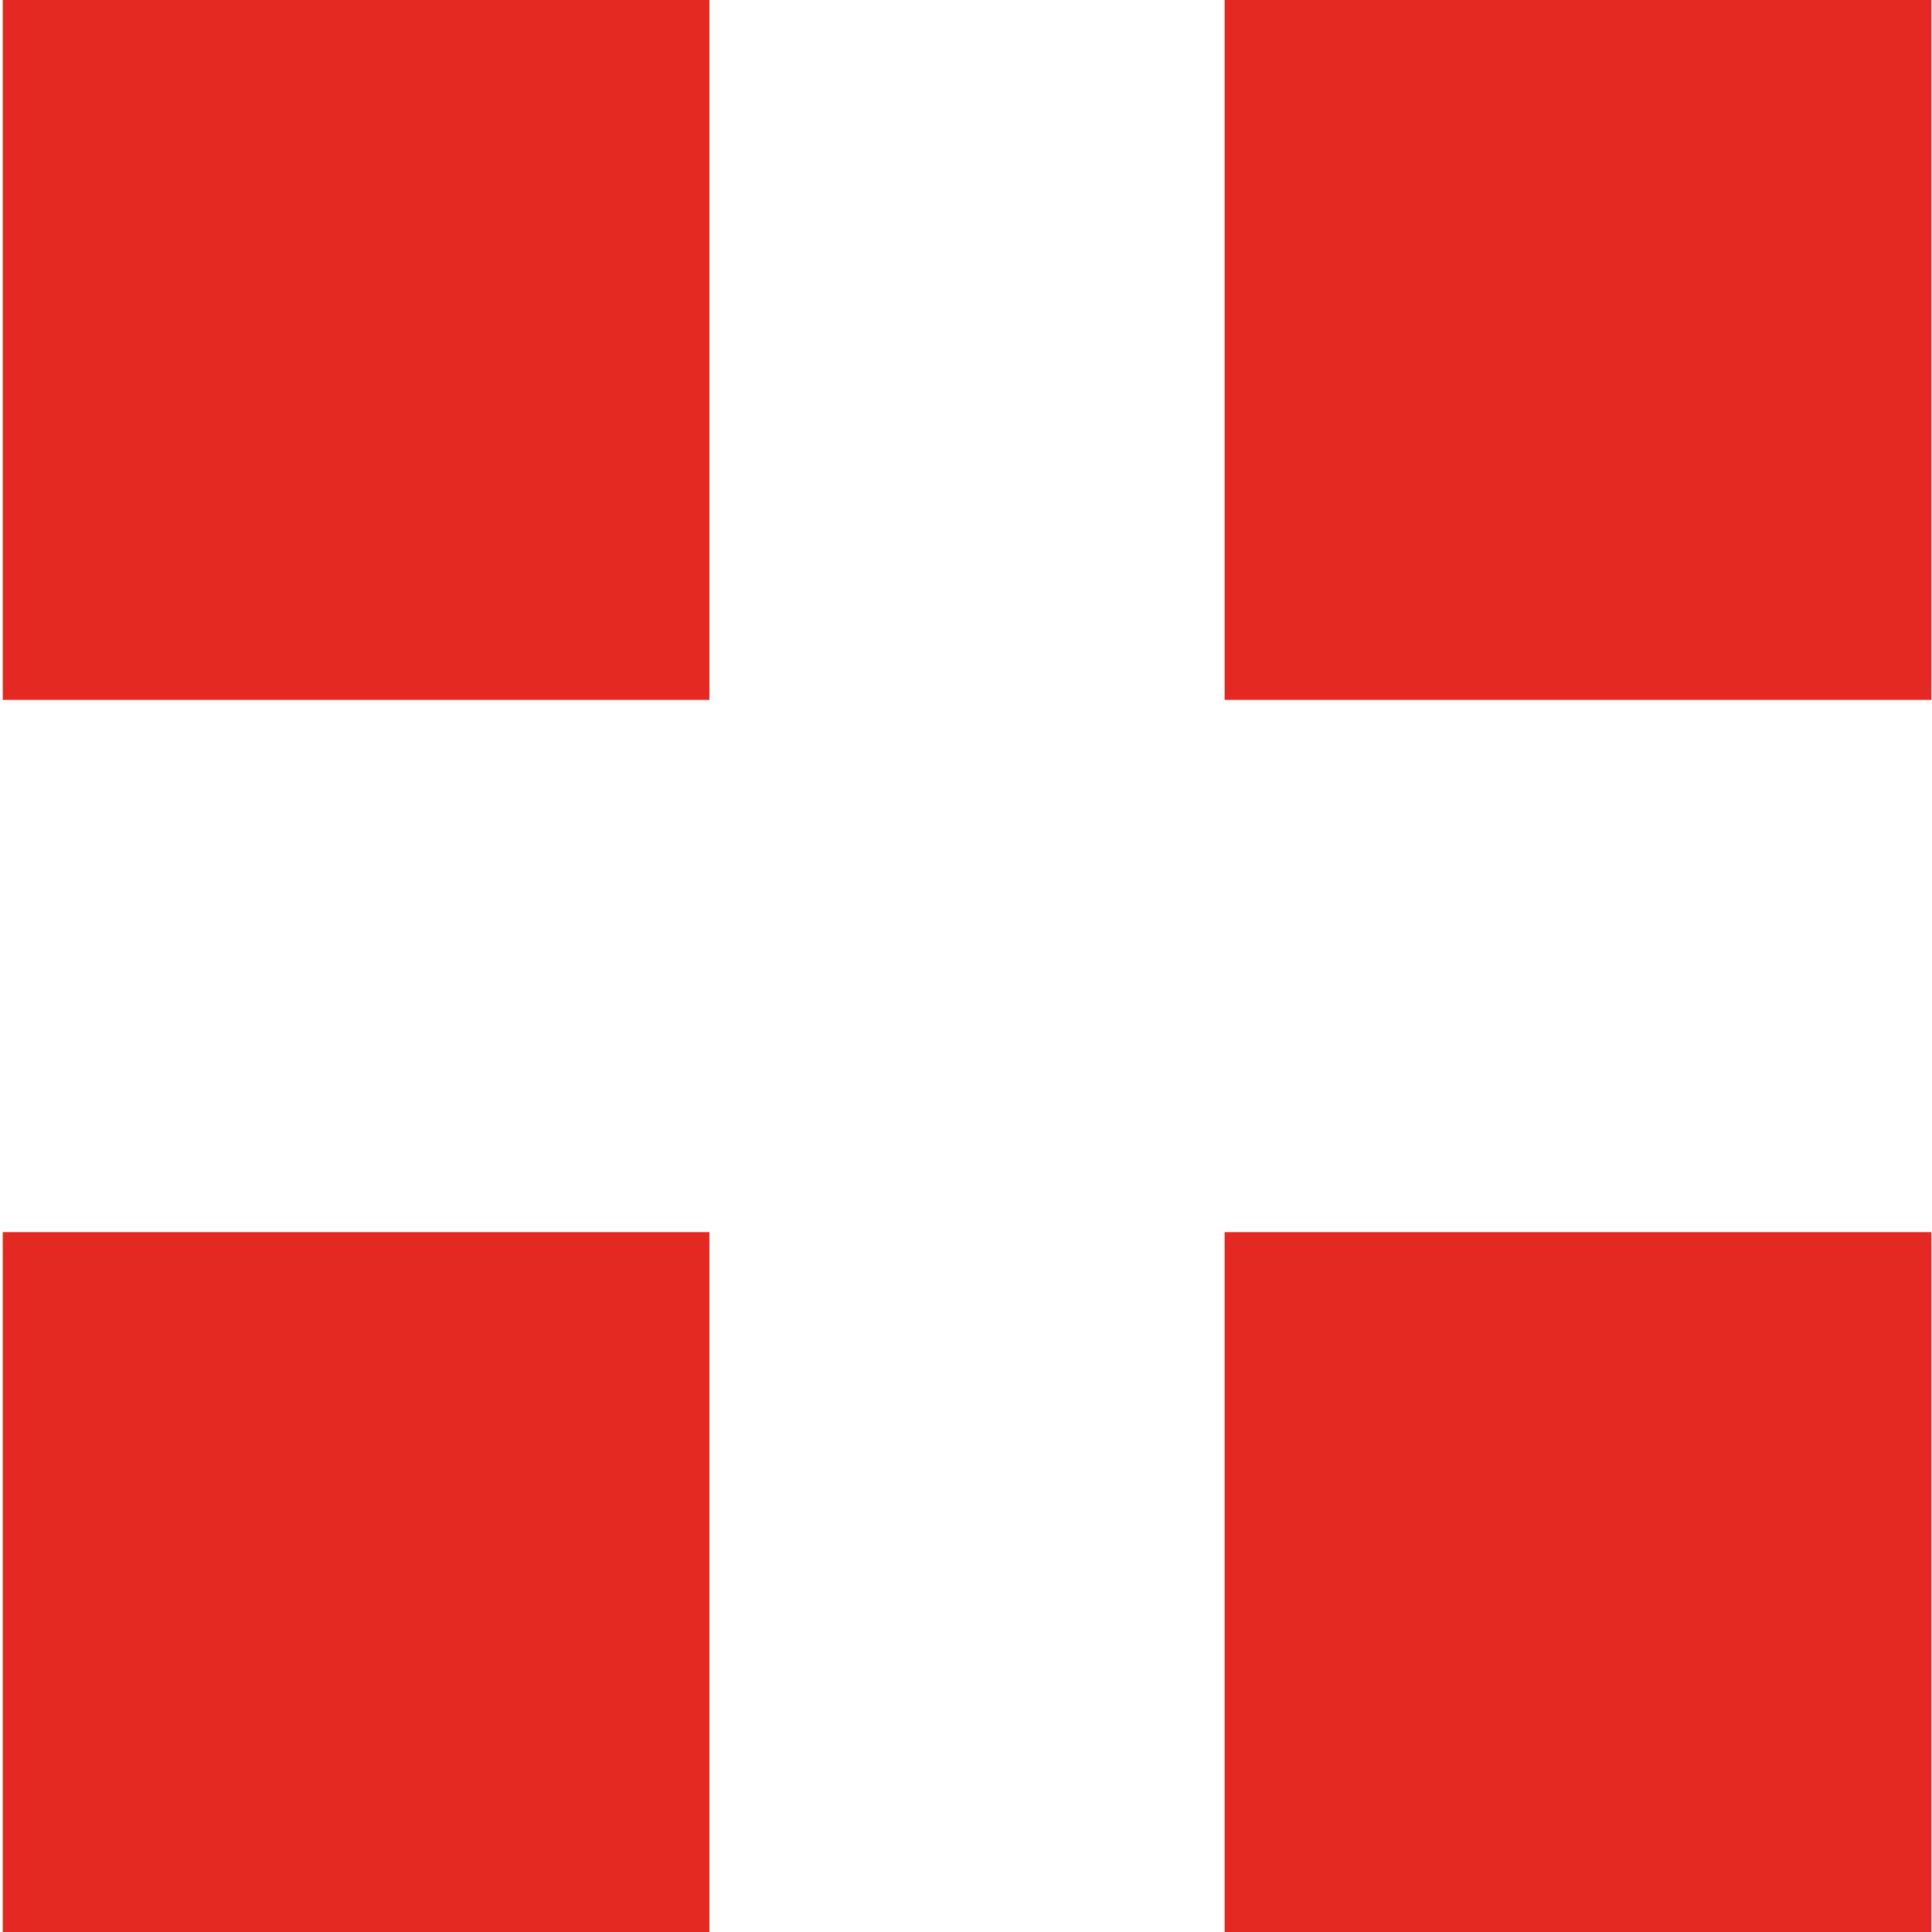
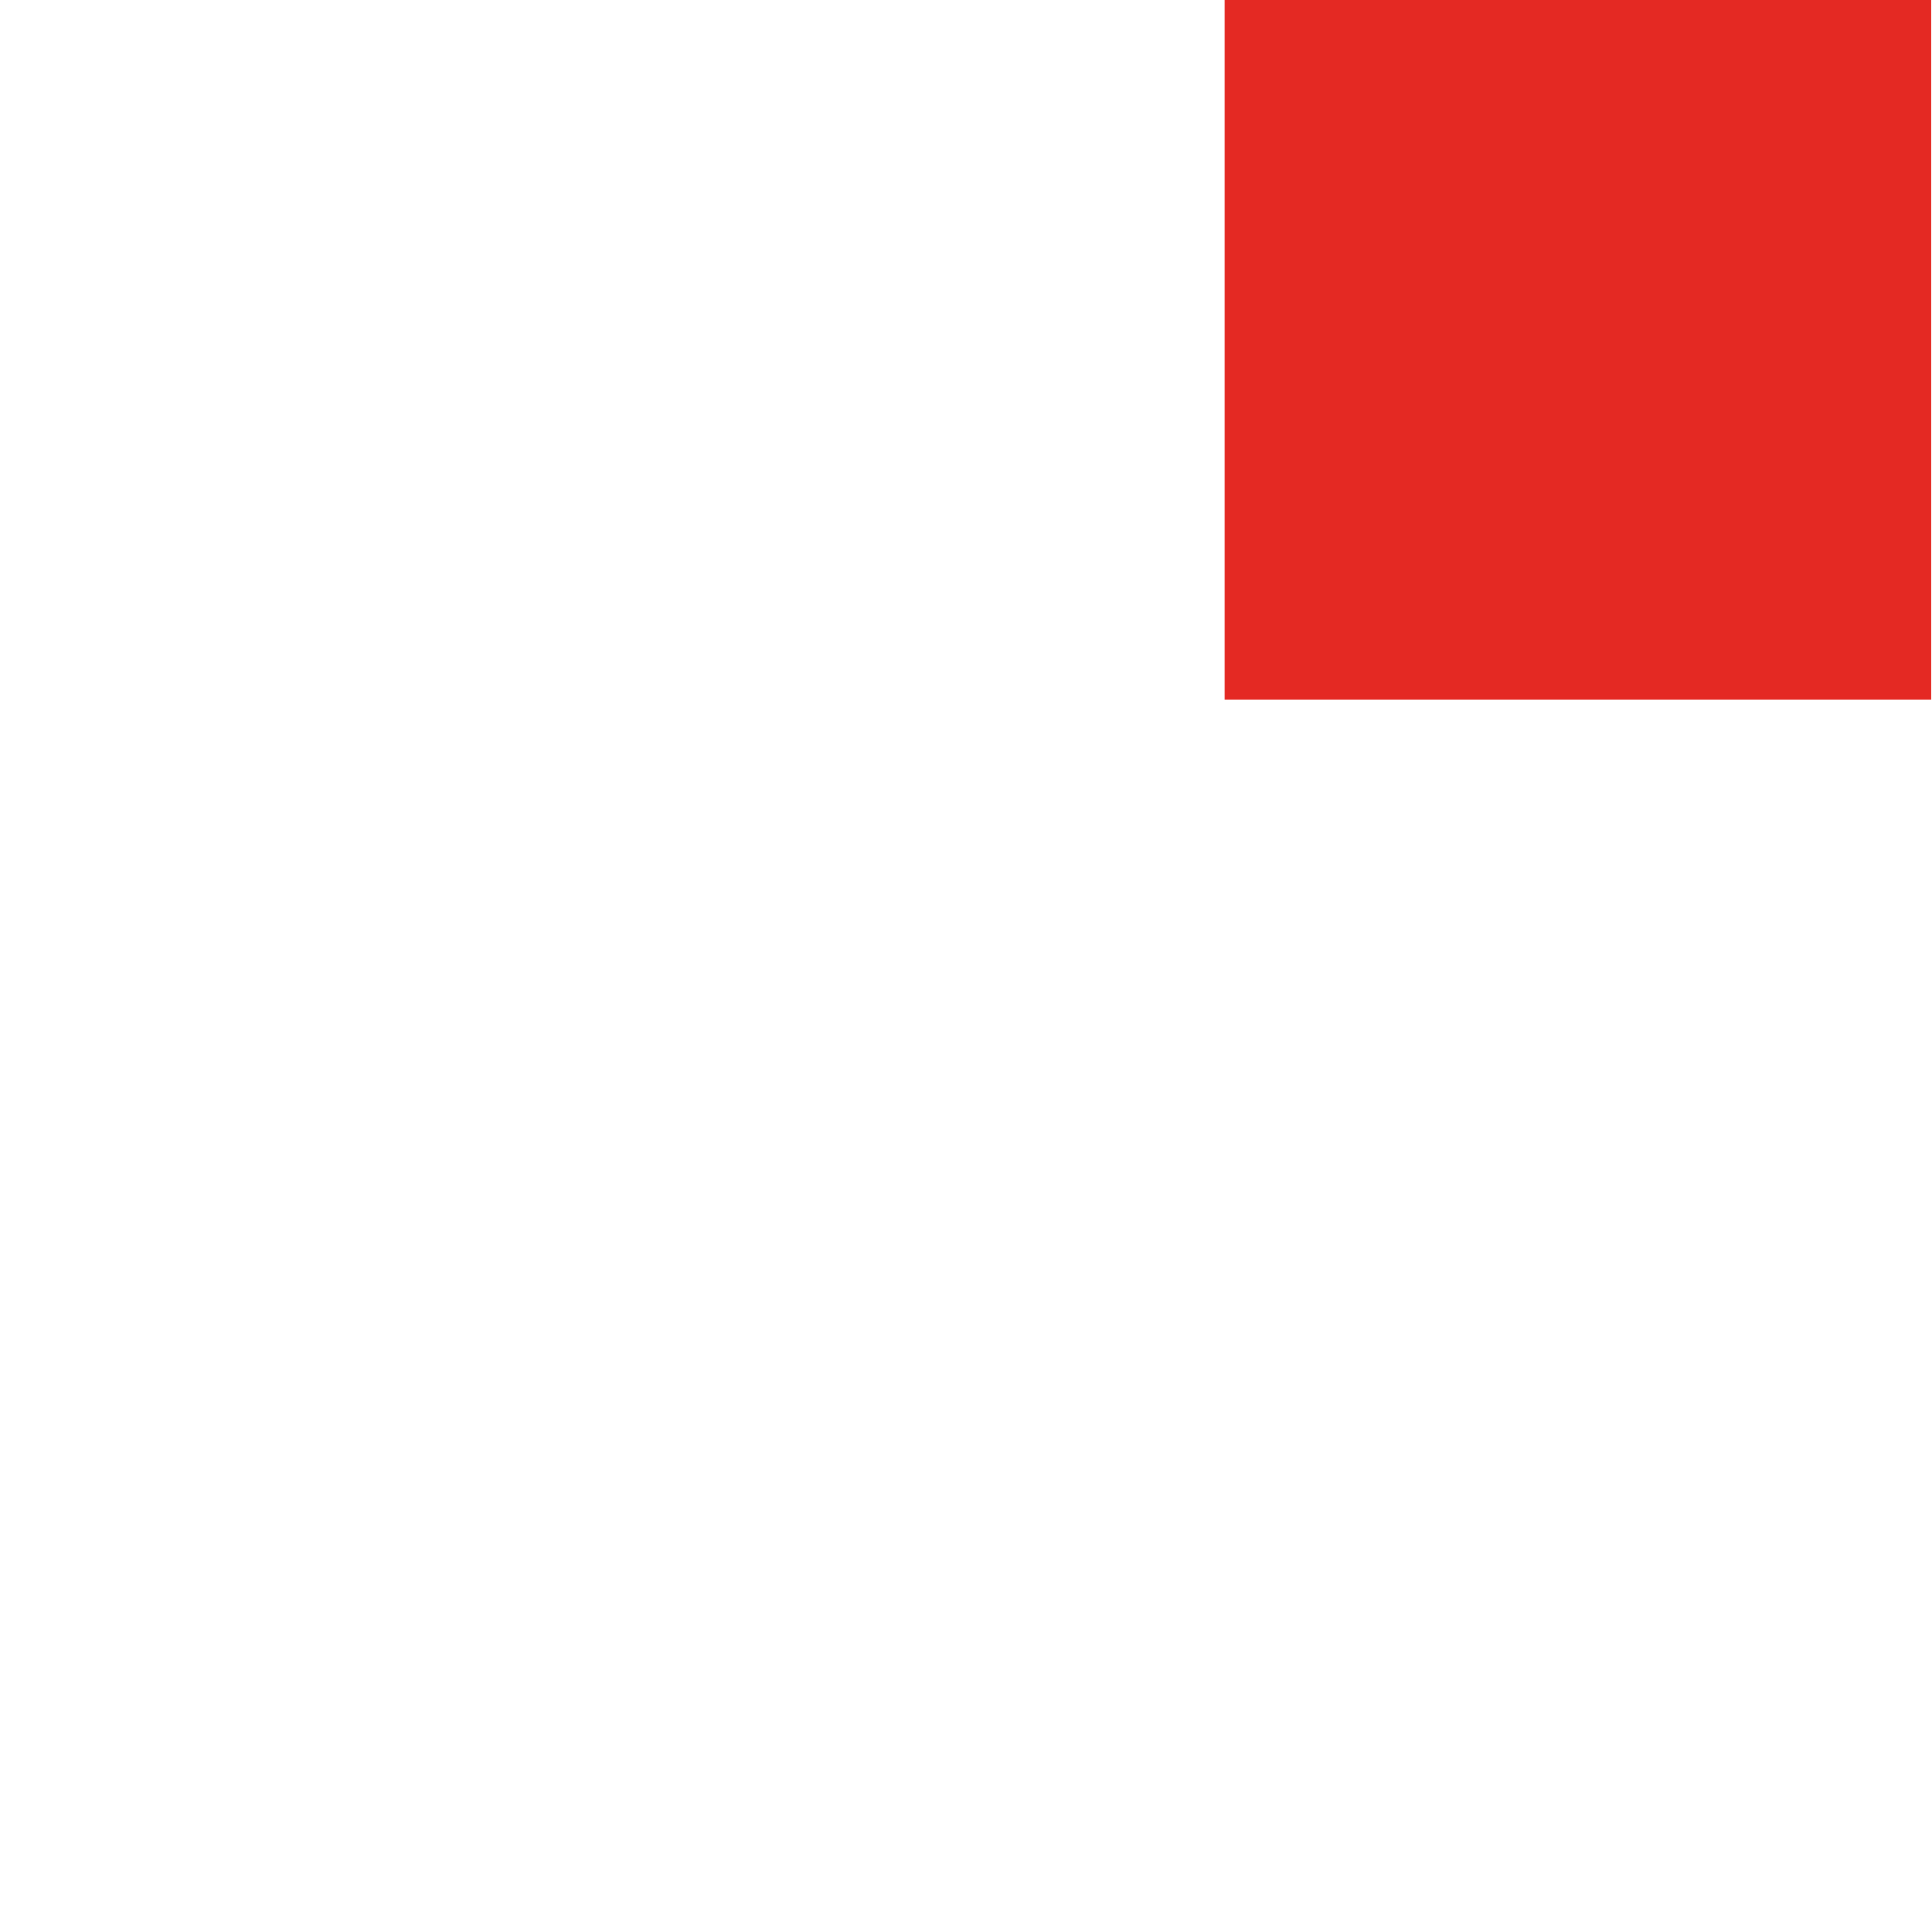
<svg xmlns="http://www.w3.org/2000/svg" version="1.1" id="Ebene_1" x="0px" y="0px" viewBox="0 0 283.5 283.5" style="enable-background:new 0 0 283.5 283.5;" xml:space="preserve">
  <style type="text/css">
	.st0{fill:#E42923;}
</style>
  <g>
-     <rect x="0.4" class="st0" width="103.7" height="102.7" />
-     <rect x="0.4" y="180.8" class="st0" width="103.7" height="102.7" />
    <rect x="179.7" class="st0" width="103.7" height="102.7" />
-     <rect x="179.7" y="180.8" class="st0" width="103.7" height="102.7" />
  </g>
</svg>